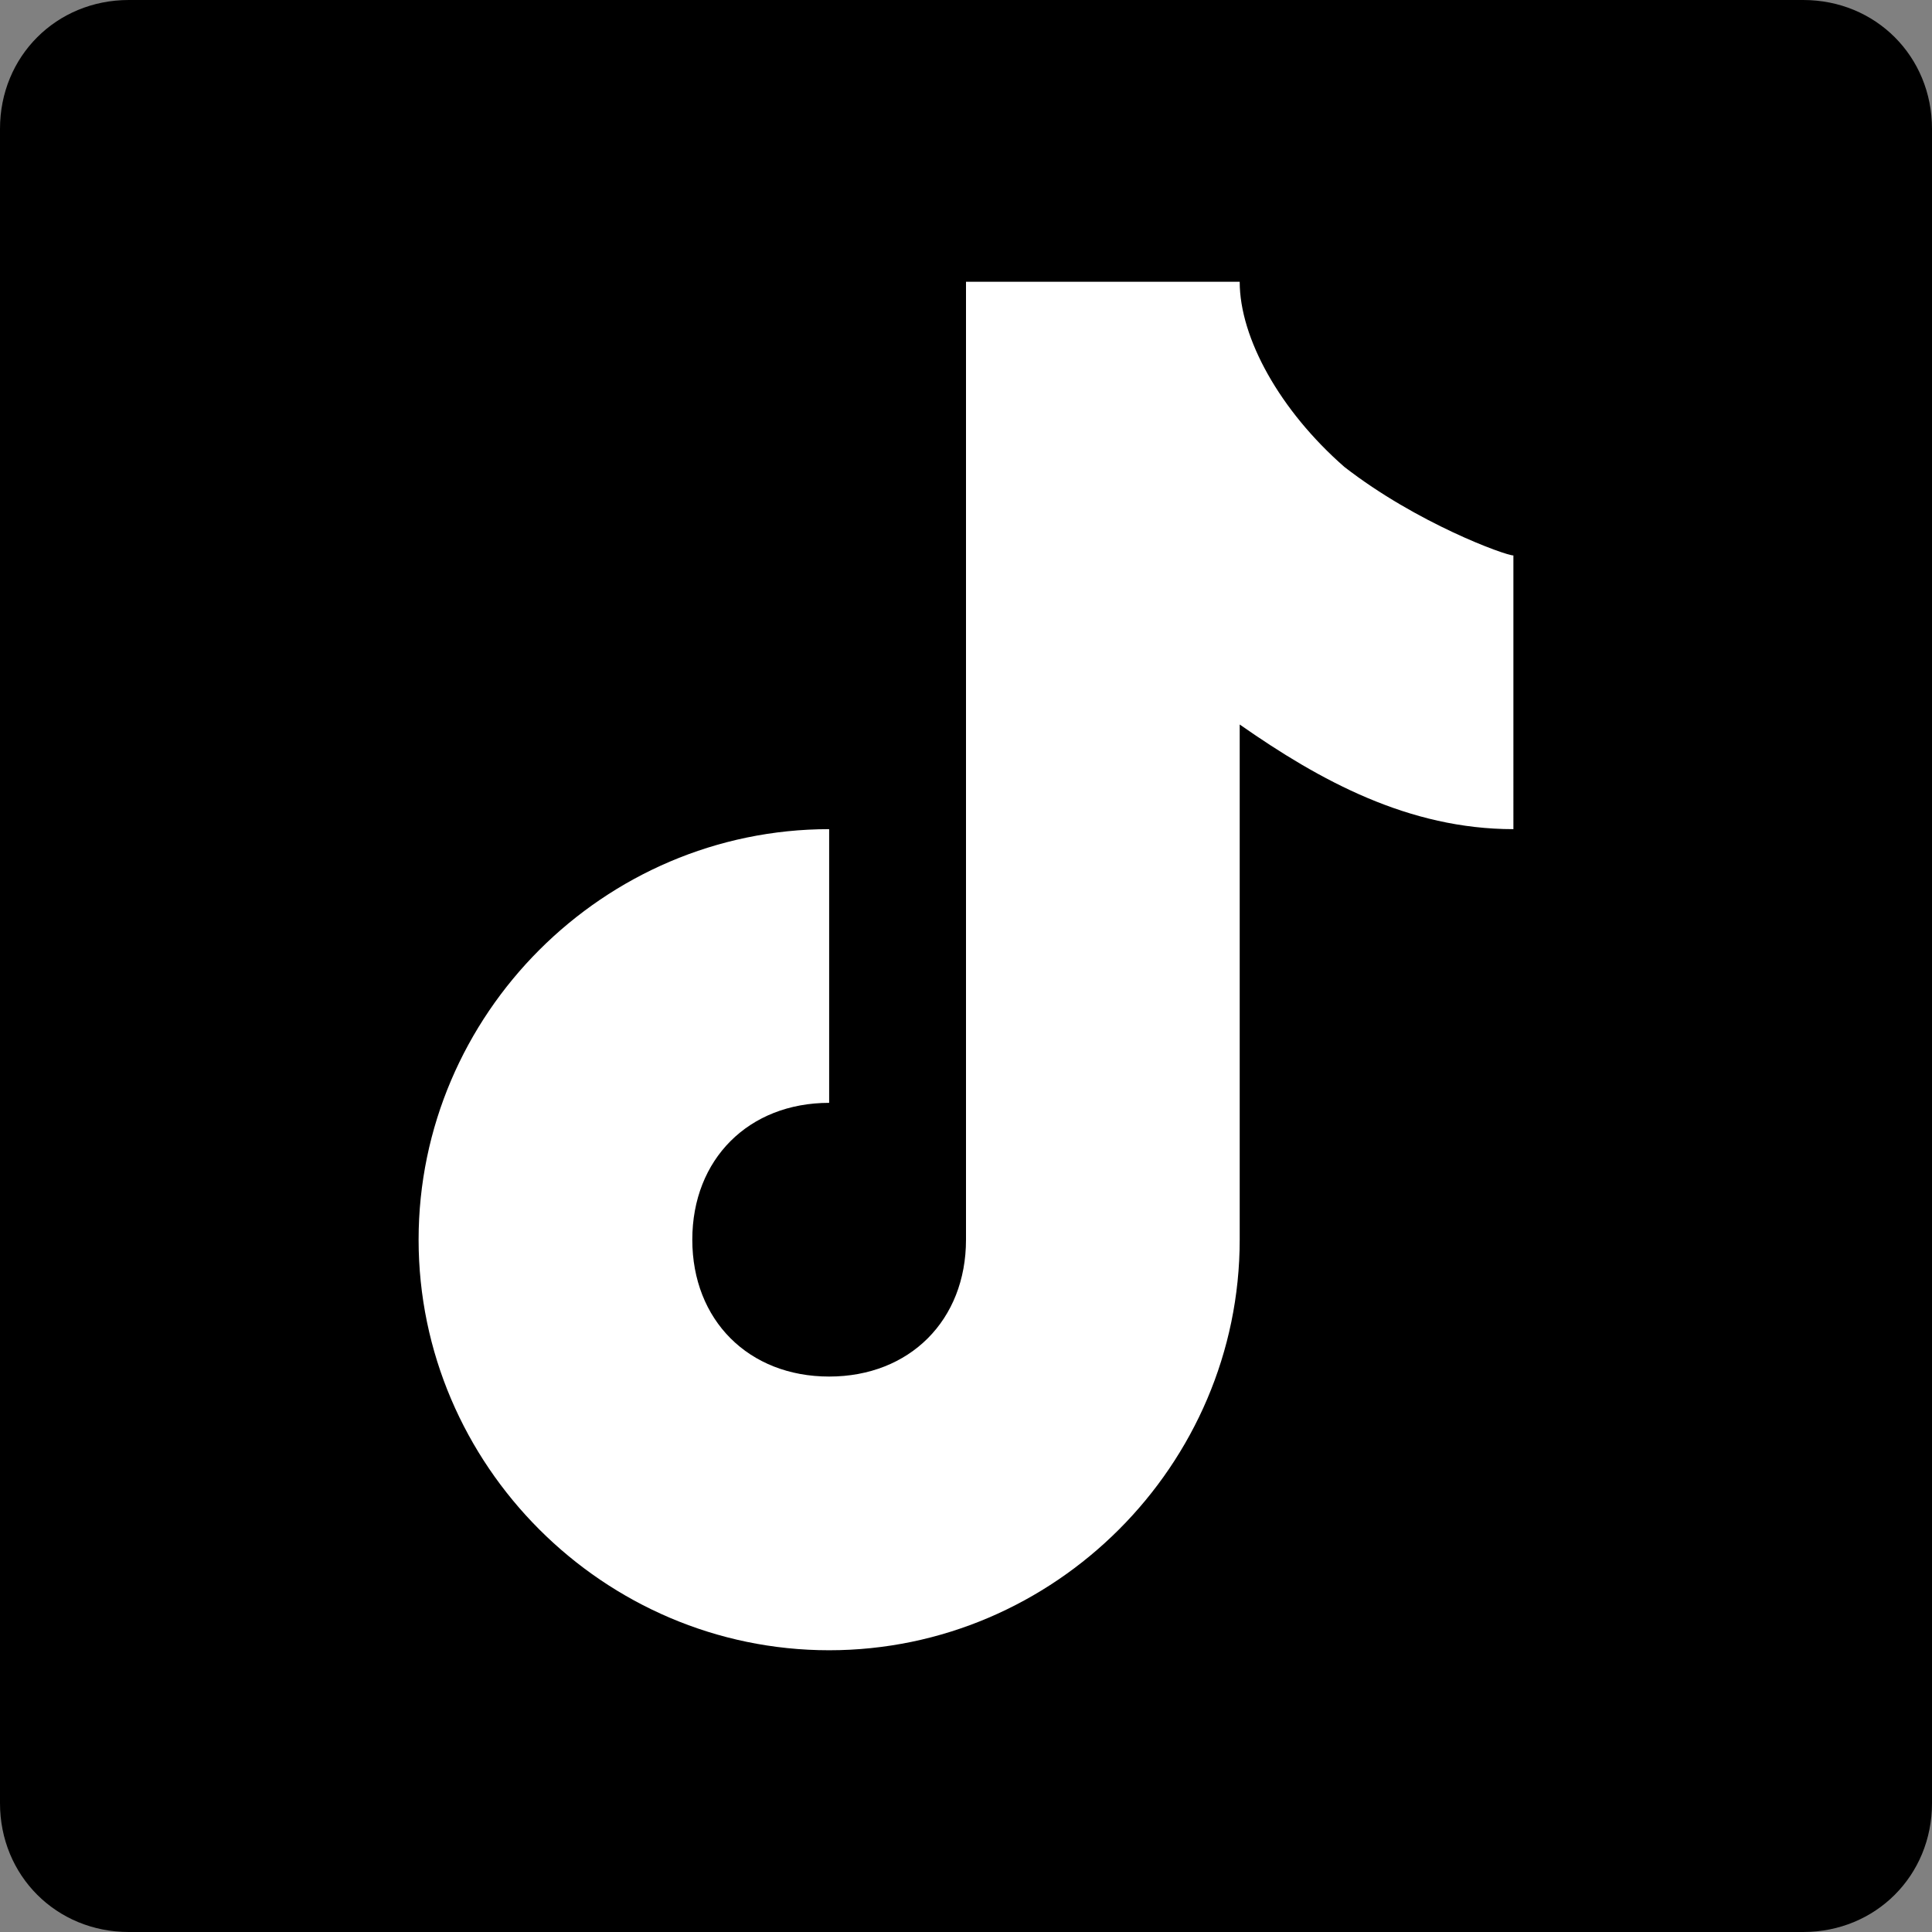
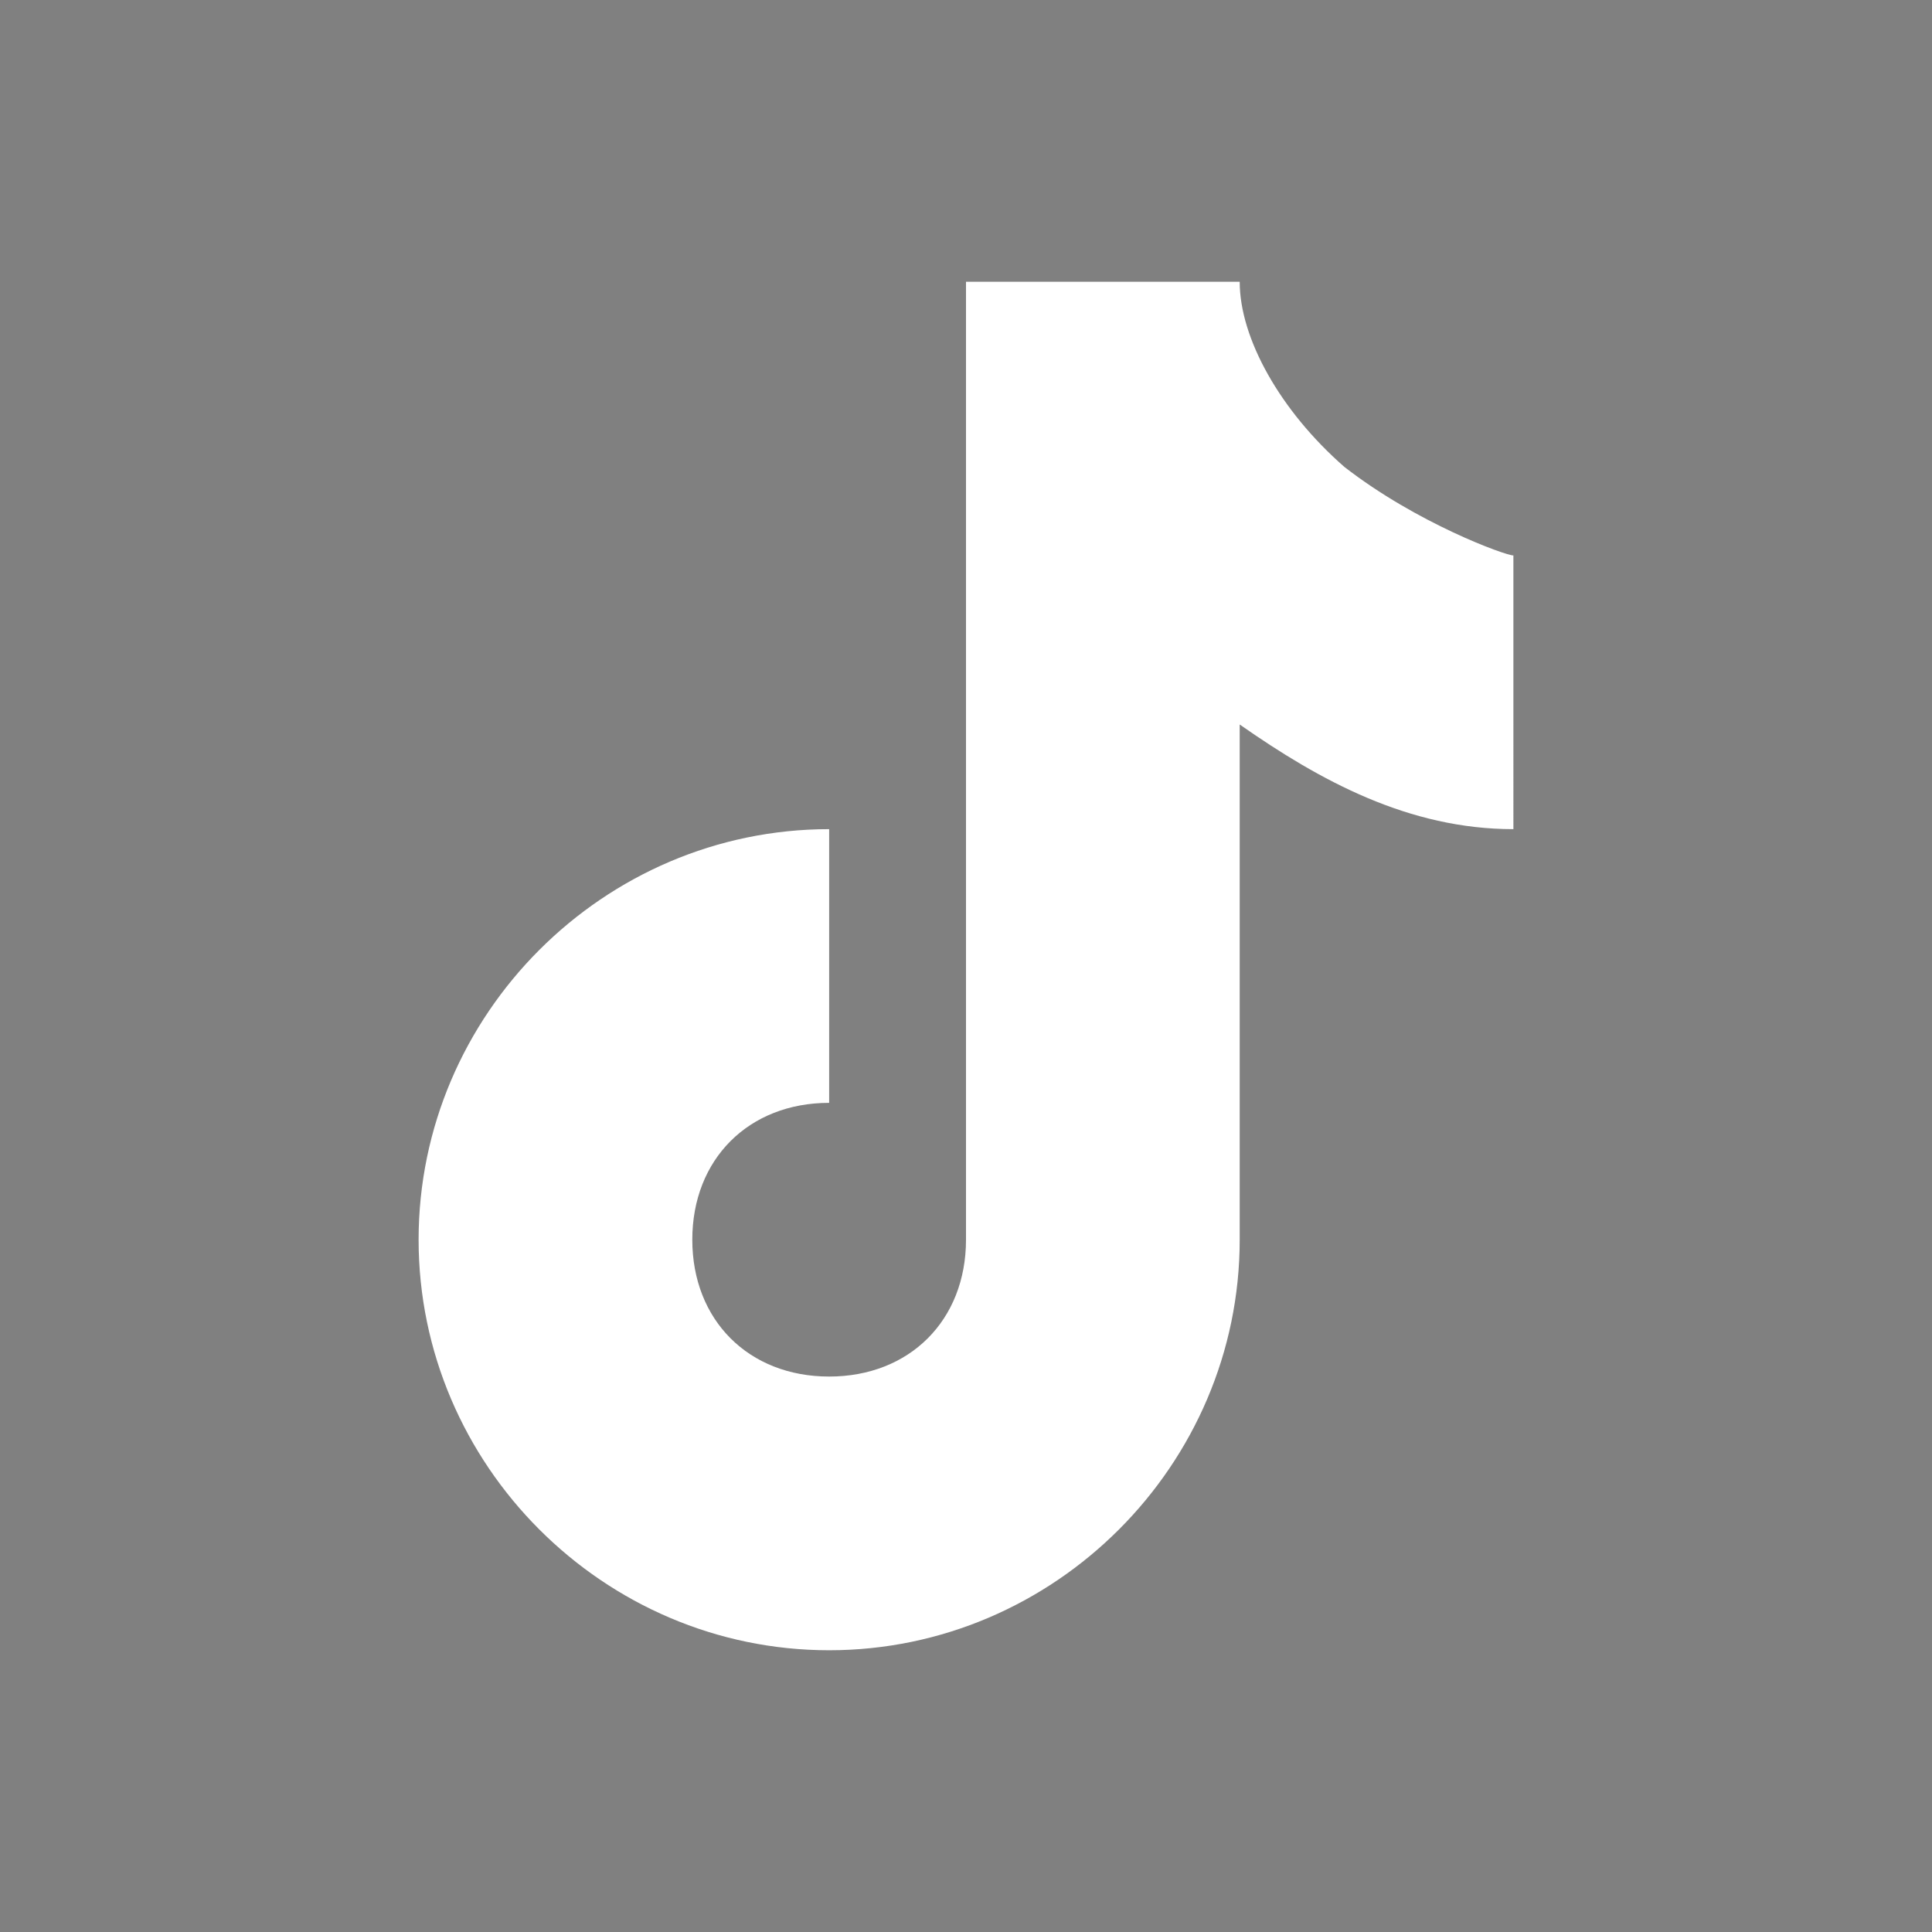
<svg xmlns="http://www.w3.org/2000/svg" version="1.1" id="Ebene_1" x="0px" y="0px" viewBox="0 0 24 24" style="enable-background:new 0 0 24 24;" xml:space="preserve">
  <rect x="0" y="0" width="24" height="24" fill="#808080" stroke="none" />
  <style type="text/css">
	.st0{fill:#FFFFFF;}
</style>
-   <path id="Rectangle" d="M22.4,0H1.6C0.7,0,0,0.7,0,1.6v20.8C0,23.3,0.7,24,1.6,24h20.8c0.9,0,1.6-0.7,1.6-1.6V1.6  C24,0.7,23.3,0,22.4,0z" />
  <path id="tiktok_00000040559155411352023160000001083316859389148565_" class="st0" d="M12,3.6v11.8c0,1-0.7,1.7-1.7,1.7  c-1,0-1.7-0.7-1.7-1.7s0.7-1.7,1.7-1.7v-3.4c-2.8,0-5.1,2.3-5.1,5.1s2.3,5.1,5.1,5.1s5.1-2.3,5.1-5.1V9c1,0.7,2.1,1.3,3.4,1.3V6.9  c-0.1,0-1.2-0.4-2.1-1.1c-0.8-0.7-1.3-1.6-1.3-2.3H12z" />
</svg>